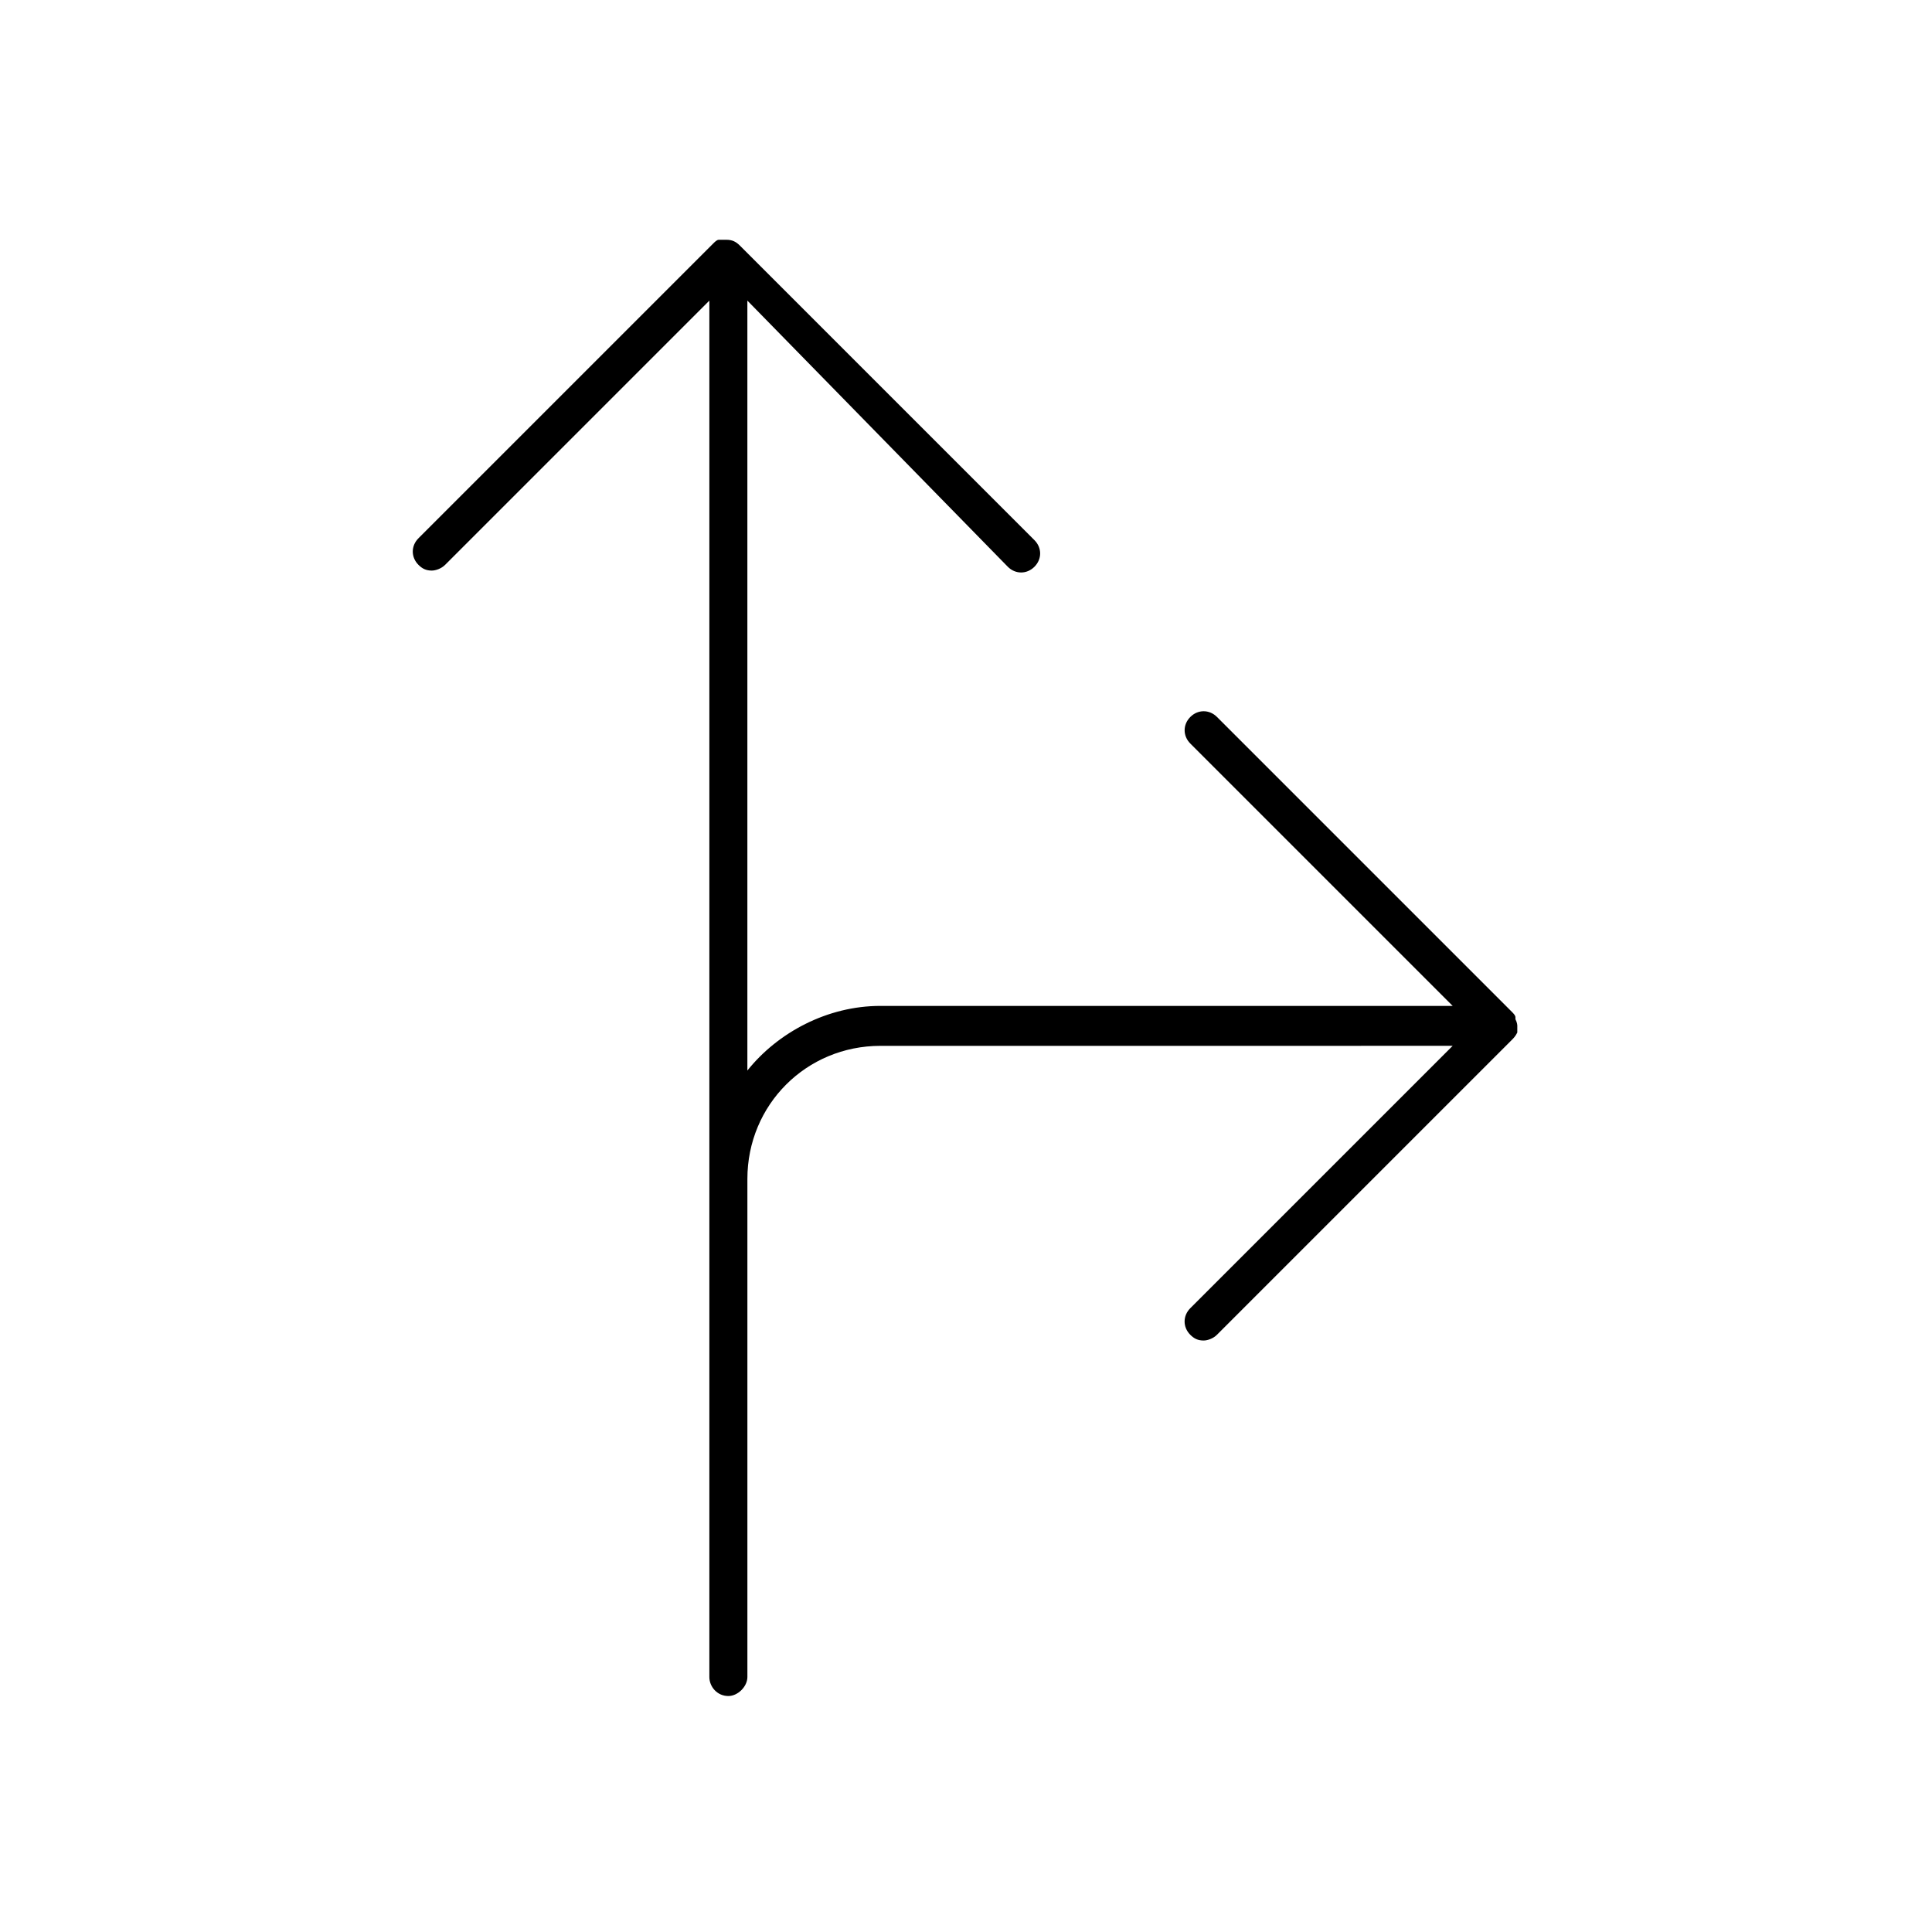
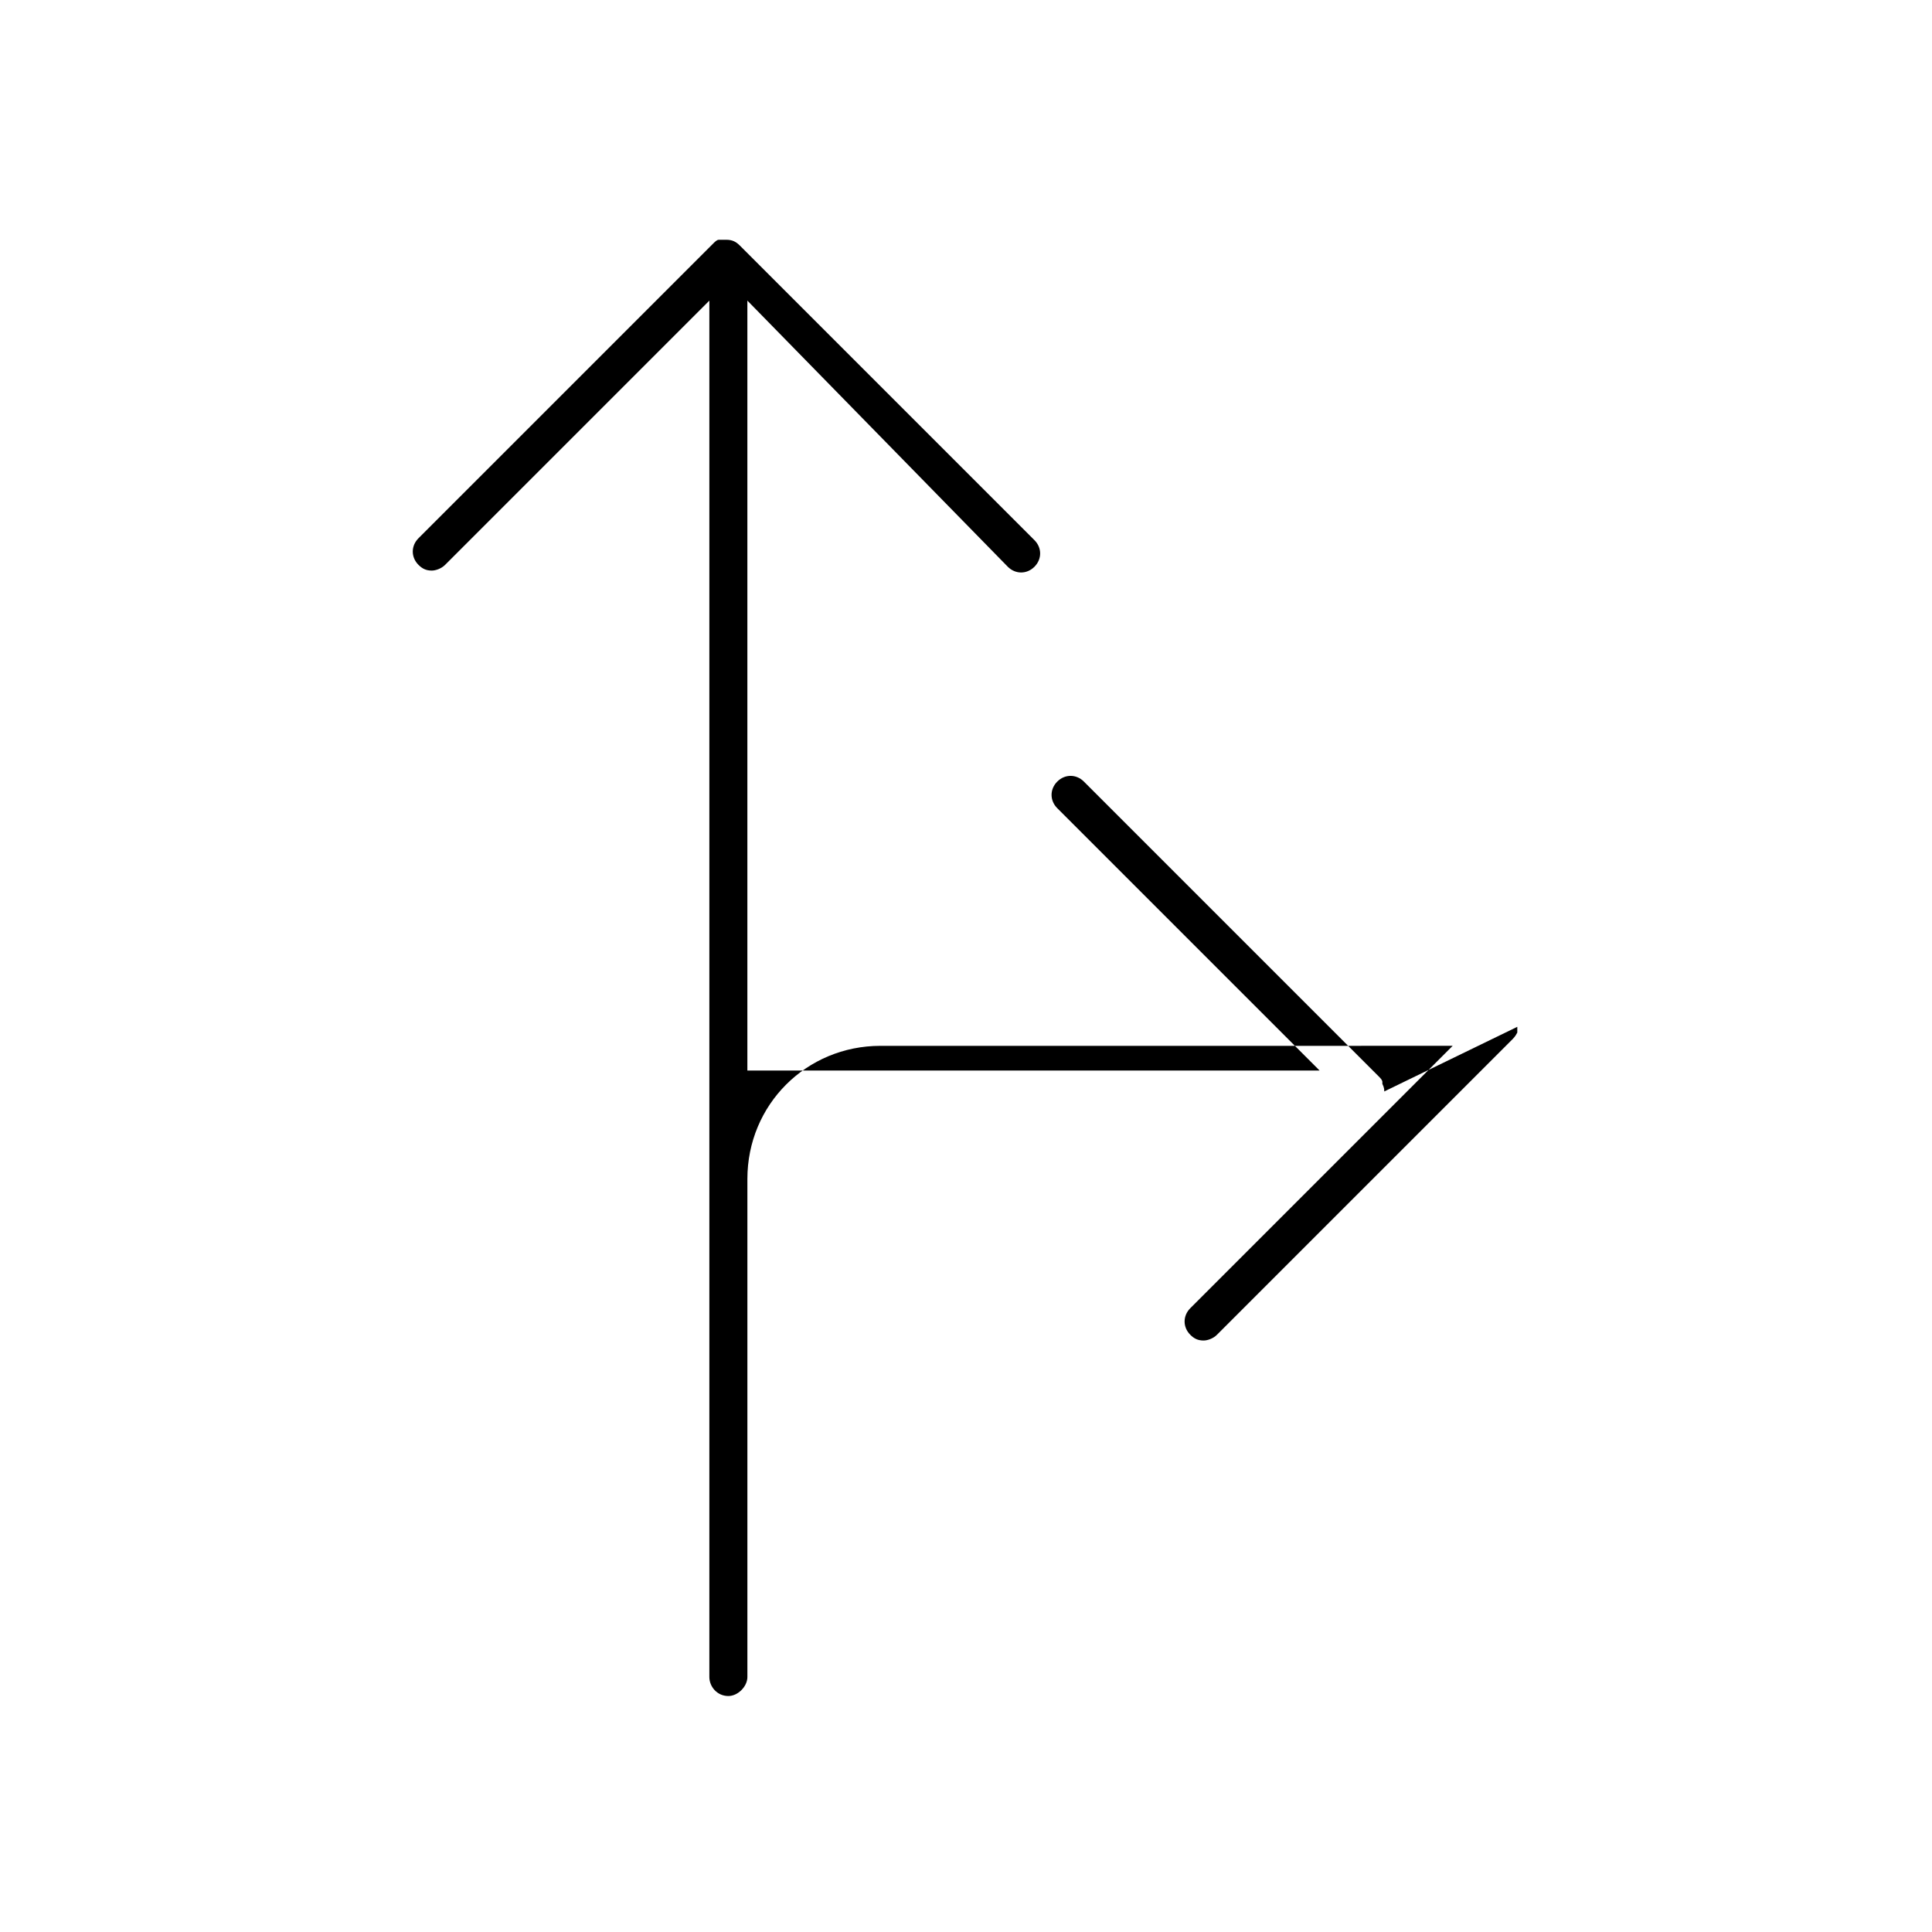
<svg xmlns="http://www.w3.org/2000/svg" fill="#000000" width="800px" height="800px" version="1.1" viewBox="144 144 512 512">
-   <path d="m546.1 416.12v1.008 0.504c-0.504 1.008-1.008 1.512-1.512 2.016l-78.09 78.09c-1.008 1.008-2.519 1.512-3.527 1.512-1.512 0-2.519-0.504-3.527-1.512-2.016-2.016-2.016-5.039 0-7.055l69.527-69.527-151.64 0.004c-19.648 0-35.266 15.617-35.266 35.266v132c0 2.519-2.519 5.039-5.039 5.039-3.023 0-5.039-2.519-5.039-5.039v-364.76l-70.031 70.031c-1.008 1.008-2.519 1.512-3.527 1.512-1.512 0-2.519-0.504-3.527-1.512-2.016-2.016-2.016-5.039 0-7.055l78.09-78.09c0.504-0.504 1.008-1.008 1.512-1.008h0.504 1.512c1.512 0 2.519 0.504 3.527 1.512l78.09 78.09c2.016 2.016 2.016 5.039 0 7.055-2.016 2.016-5.039 2.016-7.055 0l-69.02-70.535v204.04c8.062-10.078 21.16-17.129 35.266-17.129h151.65l-69.523-69.523c-2.016-2.016-2.016-5.039 0-7.055s5.039-2.016 7.055 0l78.09 78.09c0.504 0.504 1.008 1.008 1.008 1.512v0.504c0.5 1.008 0.5 1.512 0.5 2.016z" />
+   <path d="m546.1 416.12v1.008 0.504c-0.504 1.008-1.008 1.512-1.512 2.016l-78.09 78.09c-1.008 1.008-2.519 1.512-3.527 1.512-1.512 0-2.519-0.504-3.527-1.512-2.016-2.016-2.016-5.039 0-7.055l69.527-69.527-151.64 0.004c-19.648 0-35.266 15.617-35.266 35.266v132c0 2.519-2.519 5.039-5.039 5.039-3.023 0-5.039-2.519-5.039-5.039v-364.76l-70.031 70.031c-1.008 1.008-2.519 1.512-3.527 1.512-1.512 0-2.519-0.504-3.527-1.512-2.016-2.016-2.016-5.039 0-7.055l78.09-78.09c0.504-0.504 1.008-1.008 1.512-1.008h0.504 1.512c1.512 0 2.519 0.504 3.527 1.512l78.09 78.09c2.016 2.016 2.016 5.039 0 7.055-2.016 2.016-5.039 2.016-7.055 0l-69.02-70.535v204.04h151.65l-69.523-69.523c-2.016-2.016-2.016-5.039 0-7.055s5.039-2.016 7.055 0l78.09 78.09c0.504 0.504 1.008 1.008 1.008 1.512v0.504c0.5 1.008 0.5 1.512 0.5 2.016z" />
</svg>